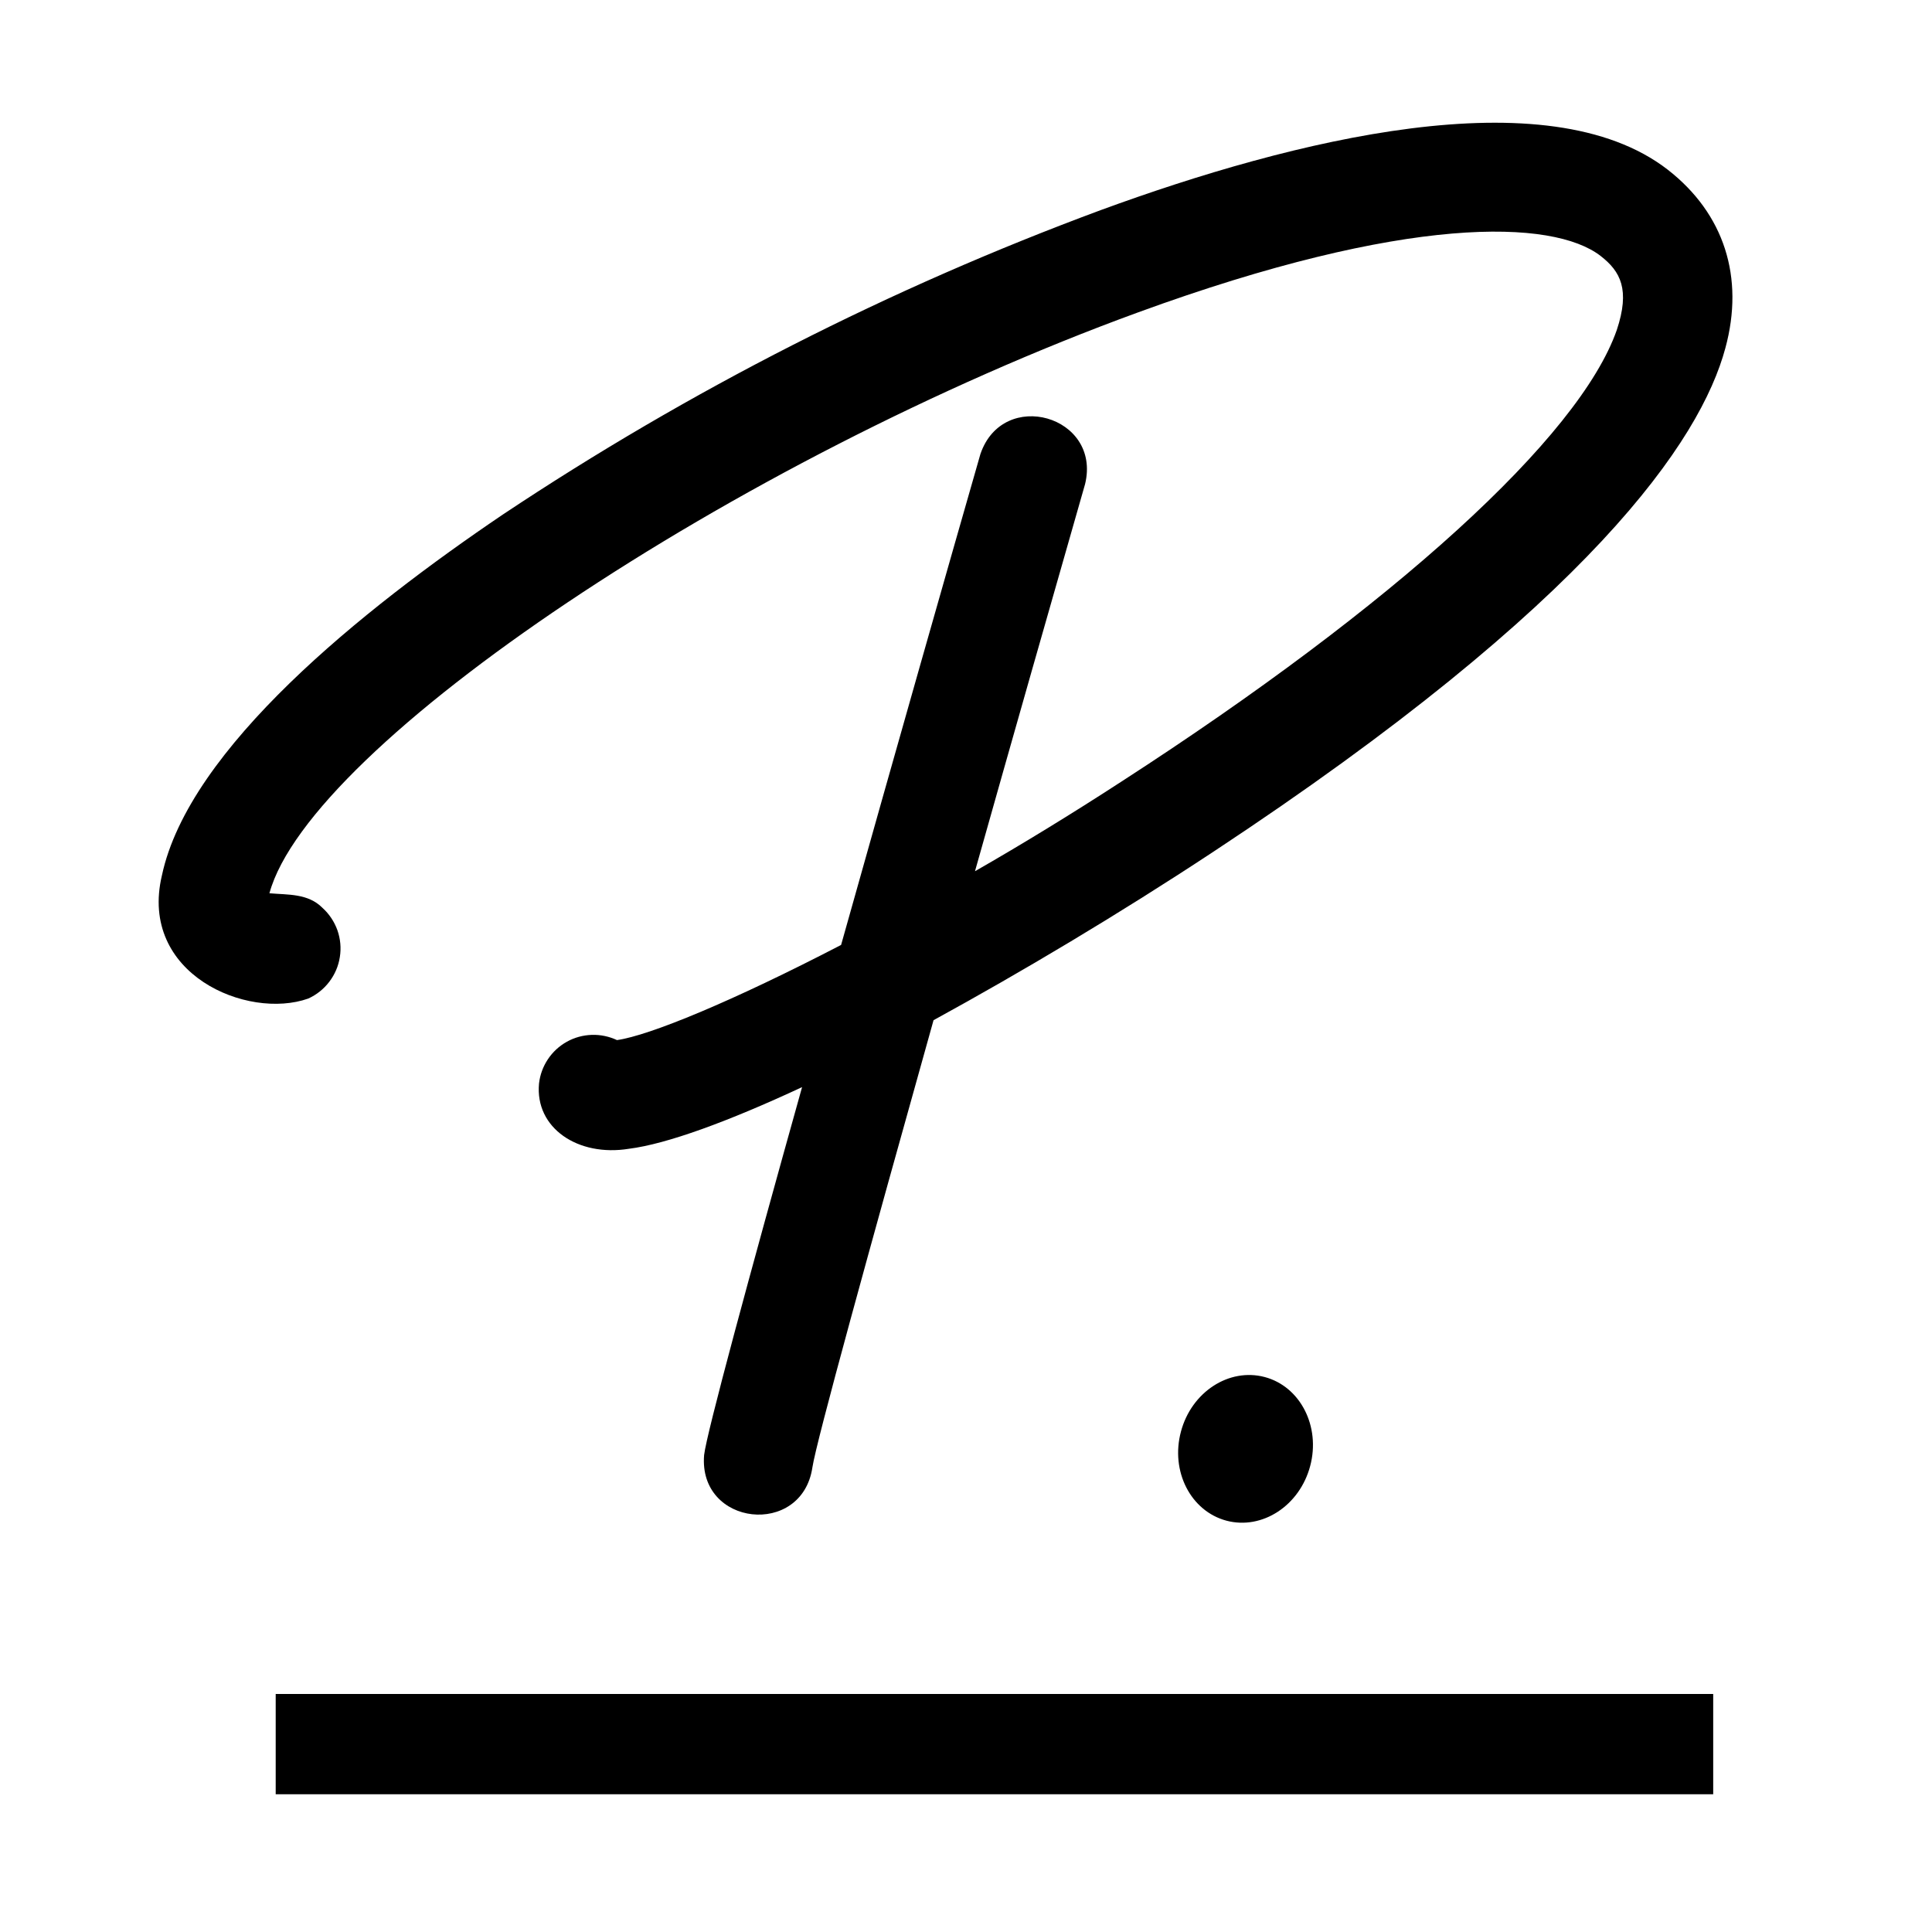
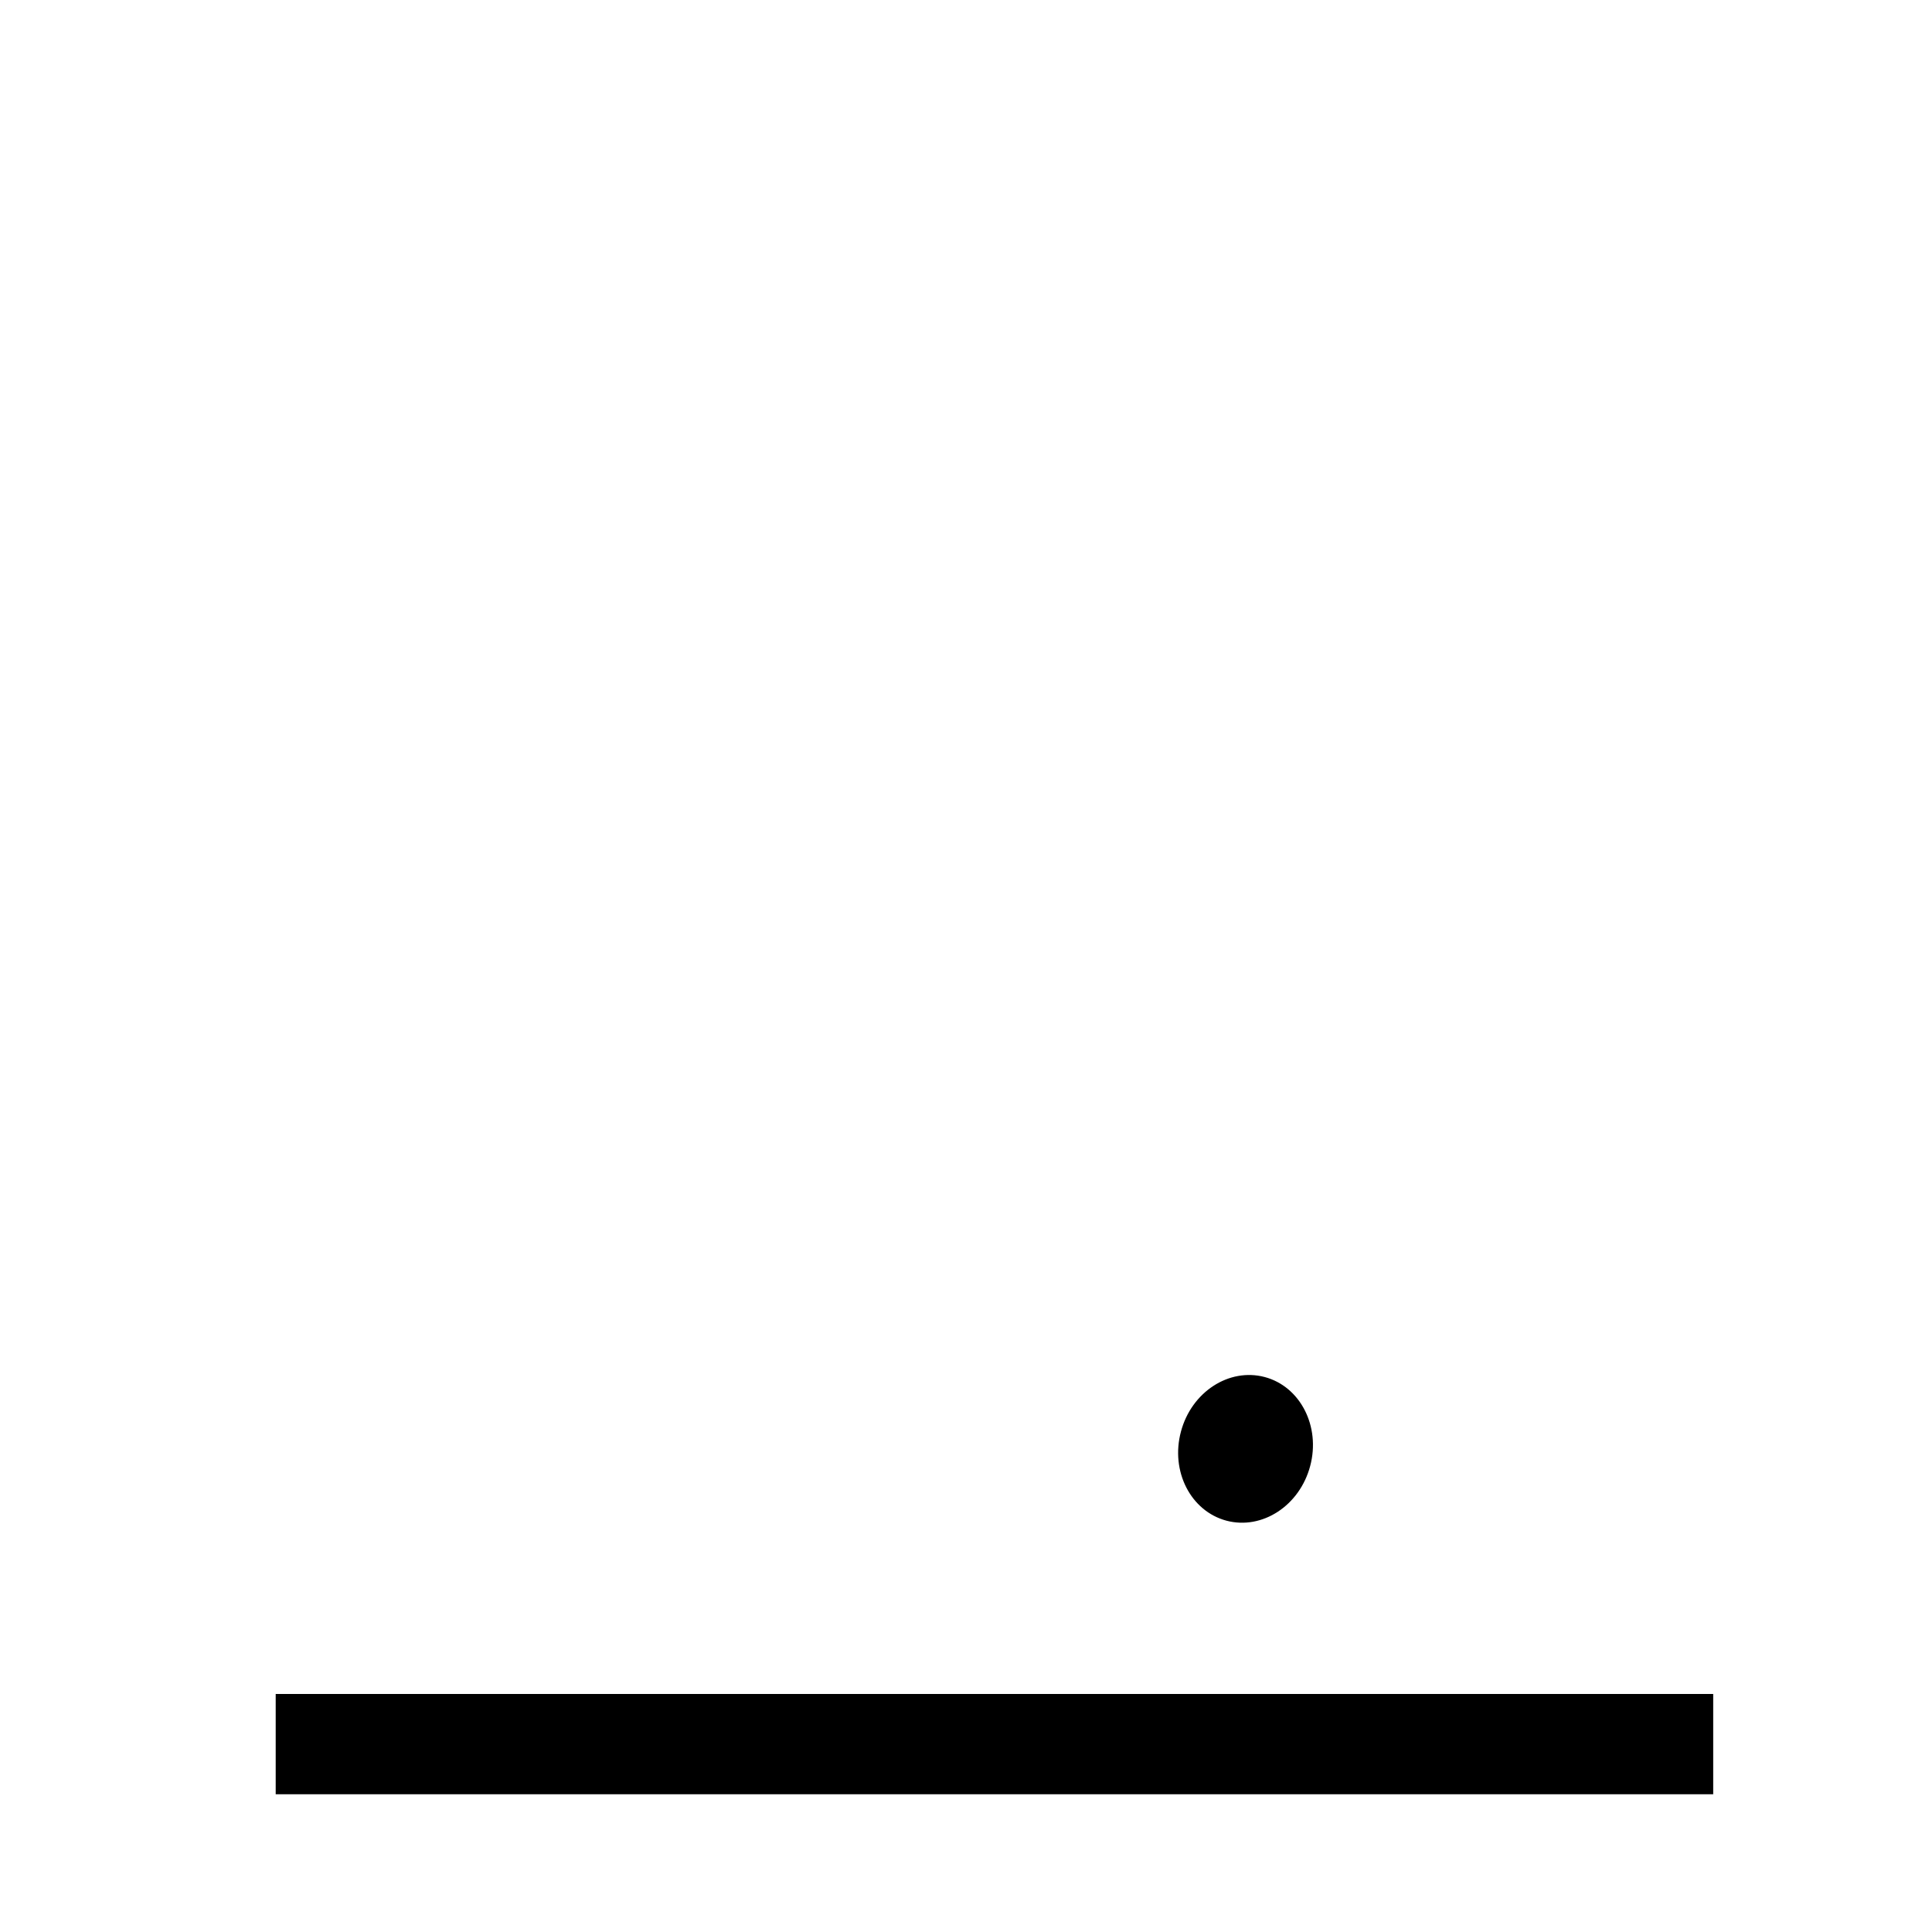
<svg xmlns="http://www.w3.org/2000/svg" width="20" height="20" viewBox="0 0 20 20" fill="none">
-   <path d="M9.664 10.561C9 12.93 8.451 14.919 8.41 15.19C8.302 15.917 7.227 15.8 7.289 15.062C7.314 14.84 7.758 13.201 8.303 11.254C7.534 11.612 6.901 11.843 6.511 11.892C5.982 11.978 5.536 11.676 5.58 11.216C5.59 11.126 5.622 11.04 5.672 10.965C5.722 10.89 5.789 10.828 5.868 10.784C5.947 10.74 6.035 10.716 6.126 10.713C6.216 10.71 6.306 10.729 6.387 10.767C6.721 10.72 7.58 10.367 8.707 9.782C9.271 7.774 9.856 5.721 10.149 4.701C10.382 4.013 11.403 4.304 11.233 5.01C10.886 6.222 10.483 7.635 10.093 9.019C10.58 8.74 11.095 8.425 11.612 8.089C14.429 6.268 16.349 4.527 16.737 3.416C16.876 2.998 16.776 2.81 16.57 2.65C16.076 2.267 14.558 2.219 11.778 3.235C7.612 4.755 3.209 7.708 2.789 9.247C2.98 9.264 3.189 9.247 3.338 9.398C3.408 9.461 3.461 9.541 3.493 9.63C3.524 9.719 3.533 9.814 3.518 9.907C3.504 10 3.466 10.088 3.409 10.163C3.352 10.238 3.277 10.298 3.191 10.337C2.56 10.561 1.434 10.083 1.676 9.063C1.955 7.749 3.751 6.31 5.206 5.326C7.139 4.039 9.216 2.982 11.395 2.175C13.383 1.446 16.015 0.788 17.265 1.757C17.849 2.212 18.06 2.871 17.861 3.603C17.605 4.556 16.476 6.236 12.555 8.821C11.577 9.466 10.575 10.062 9.664 10.561Z" fill="black" />
  <path d="M17.735 17.536H2.854V18.574H17.735V17.536Z" fill="black" />
  <path d="M13.563 15.176C13.672 14.766 13.461 14.353 13.092 14.255C12.722 14.157 12.334 14.41 12.225 14.82C12.115 15.231 12.326 15.643 12.696 15.742C13.066 15.84 13.454 15.587 13.563 15.176Z" fill="black" />
</svg>